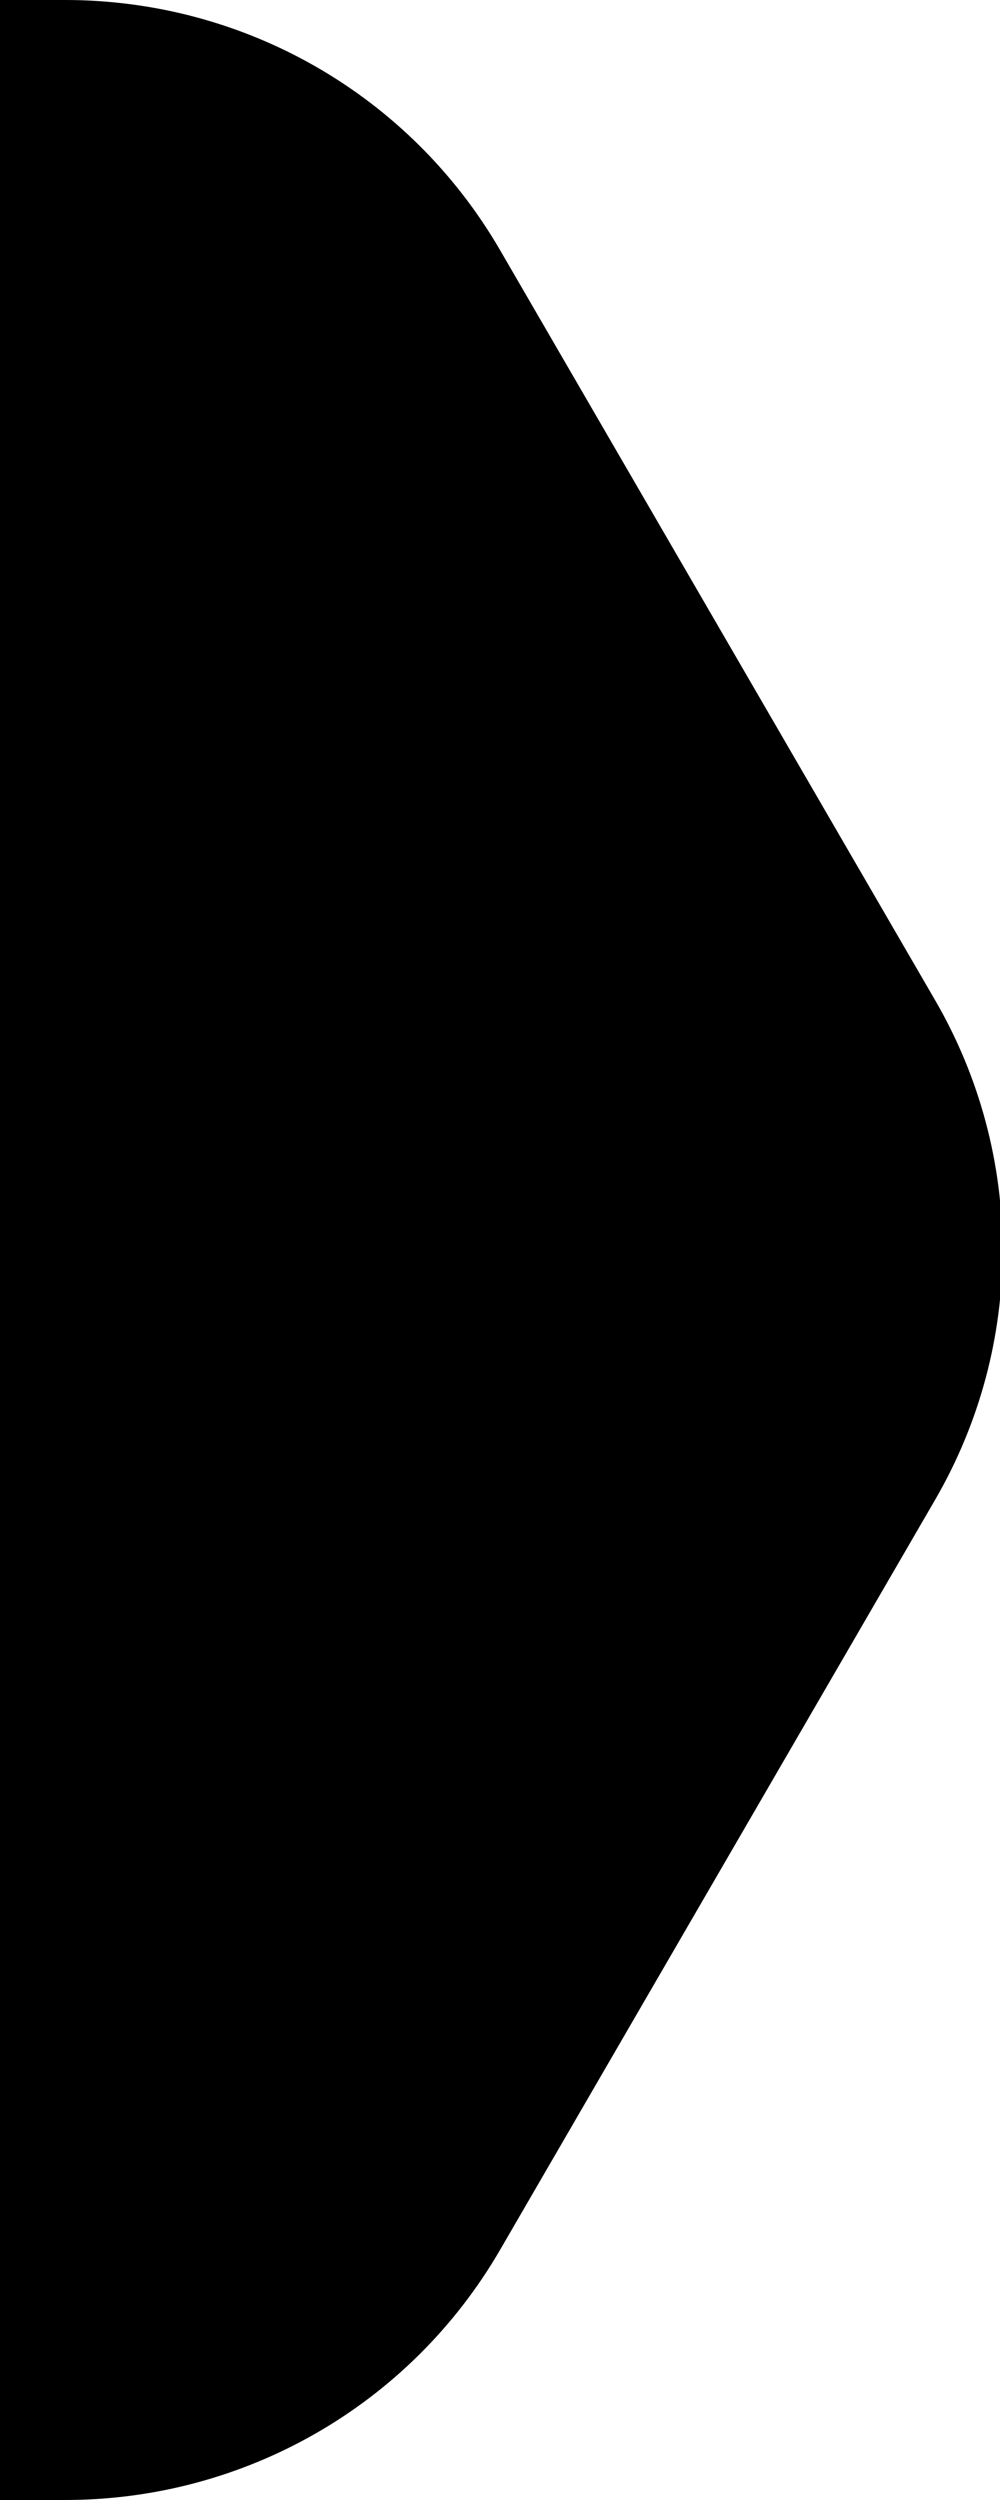
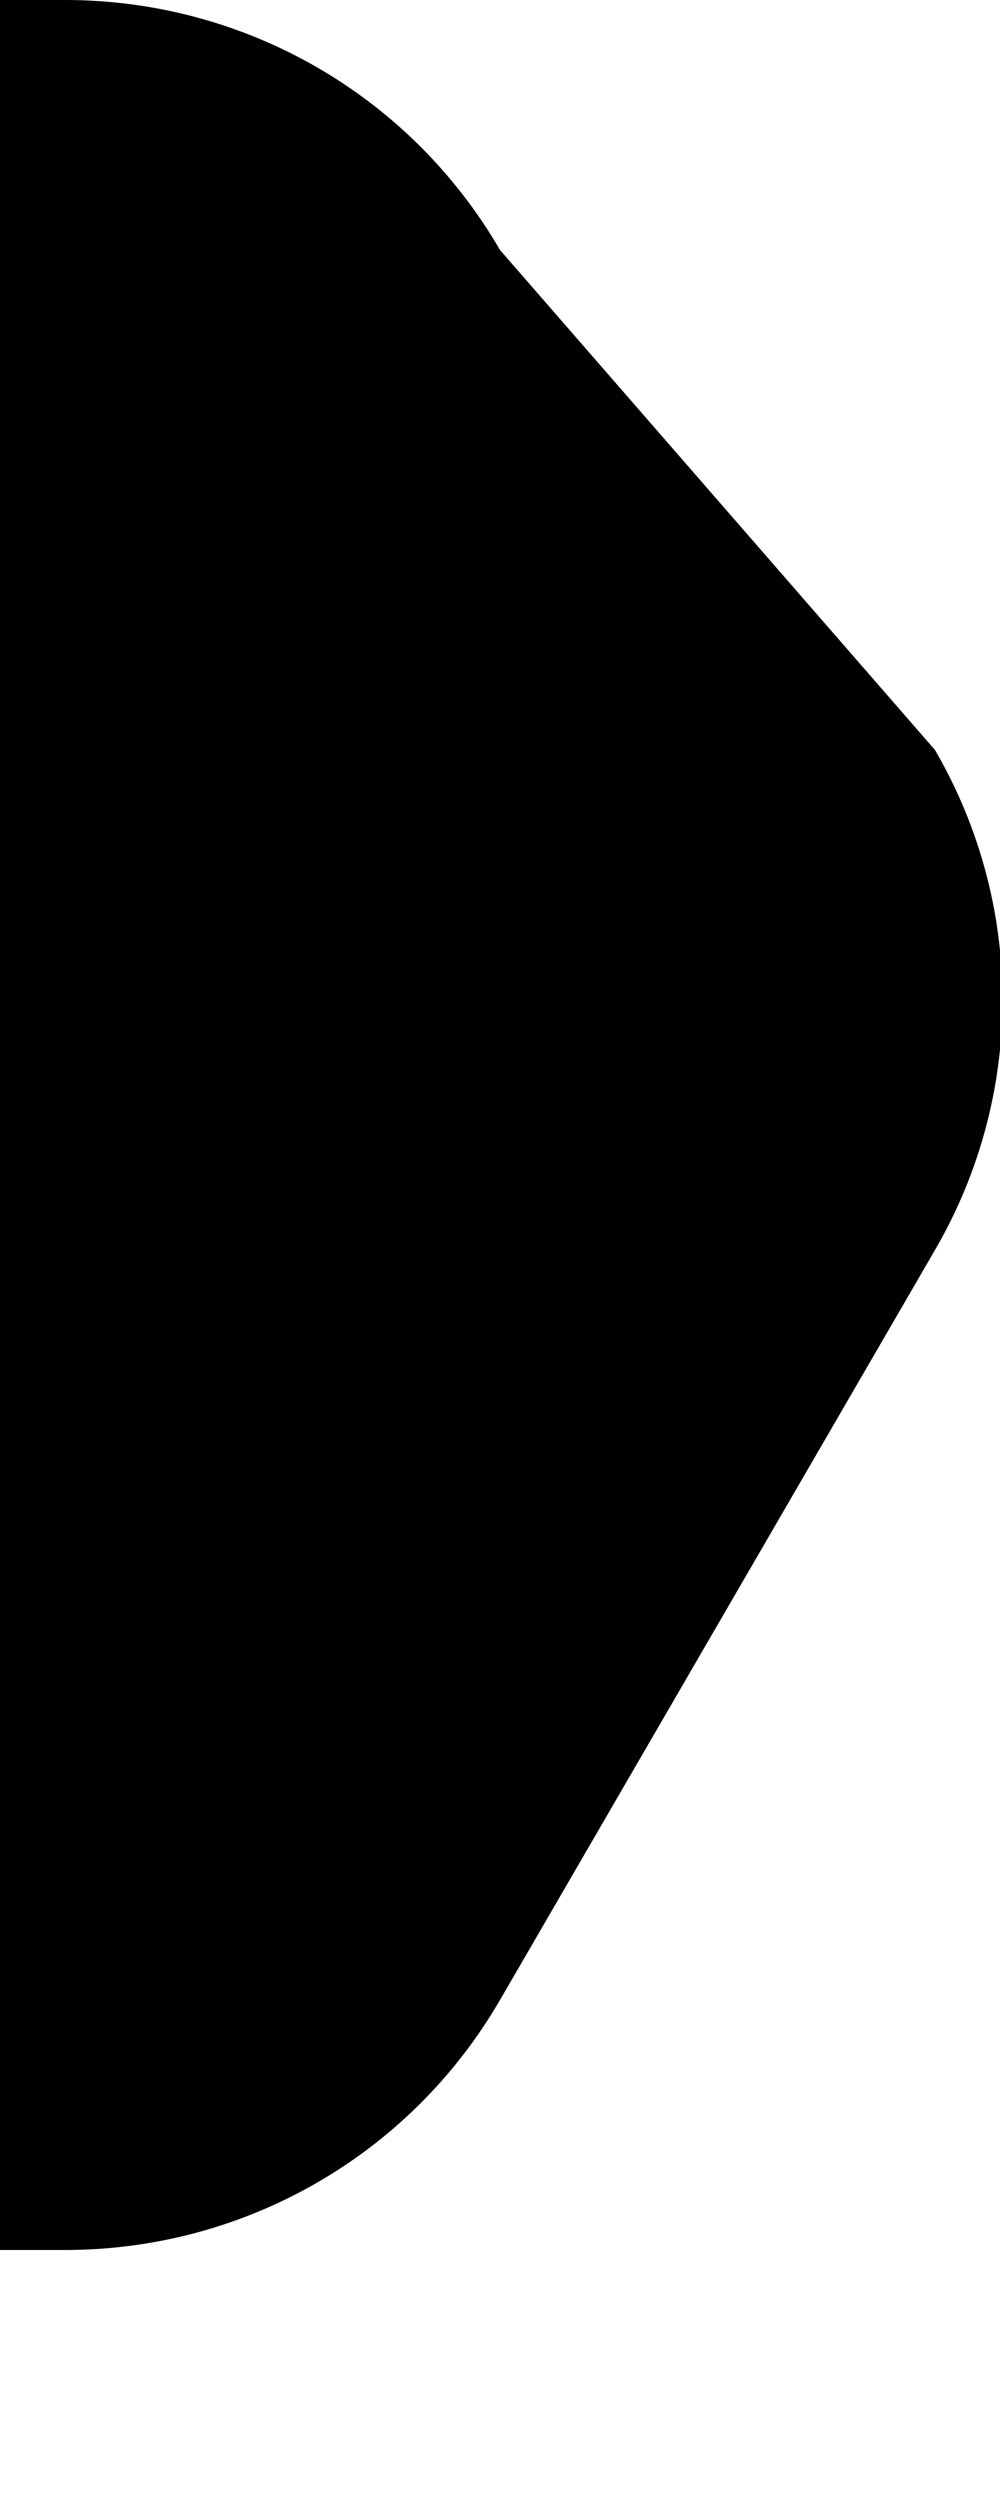
<svg xmlns="http://www.w3.org/2000/svg" version="1.1" id="Layer_1" x="0px" y="0px" width="20px" height="50px" viewBox="0 0 20 50" style="enable-background:new 0 0 20 50;" xml:space="preserve">
-   <path d="M1.3,0h-132.7c-3.6,0-6.9,1.9-8.7,5l-8.7,15c-1.8,3.1-1.8,6.9,0,10l8.7,15c1.8,3.1,5.1,5,8.7,5H1.3c3.6,0,6.9-1.9,8.7-5  l8.7-15c1.8-3.1,1.8-6.9,0-10L10,5C8.2,1.9,4.9,0,1.3,0z" />
+   <path d="M1.3,0h-132.7l-8.7,15c-1.8,3.1-1.8,6.9,0,10l8.7,15c1.8,3.1,5.1,5,8.7,5H1.3c3.6,0,6.9-1.9,8.7-5  l8.7-15c1.8-3.1,1.8-6.9,0-10L10,5C8.2,1.9,4.9,0,1.3,0z" />
</svg>